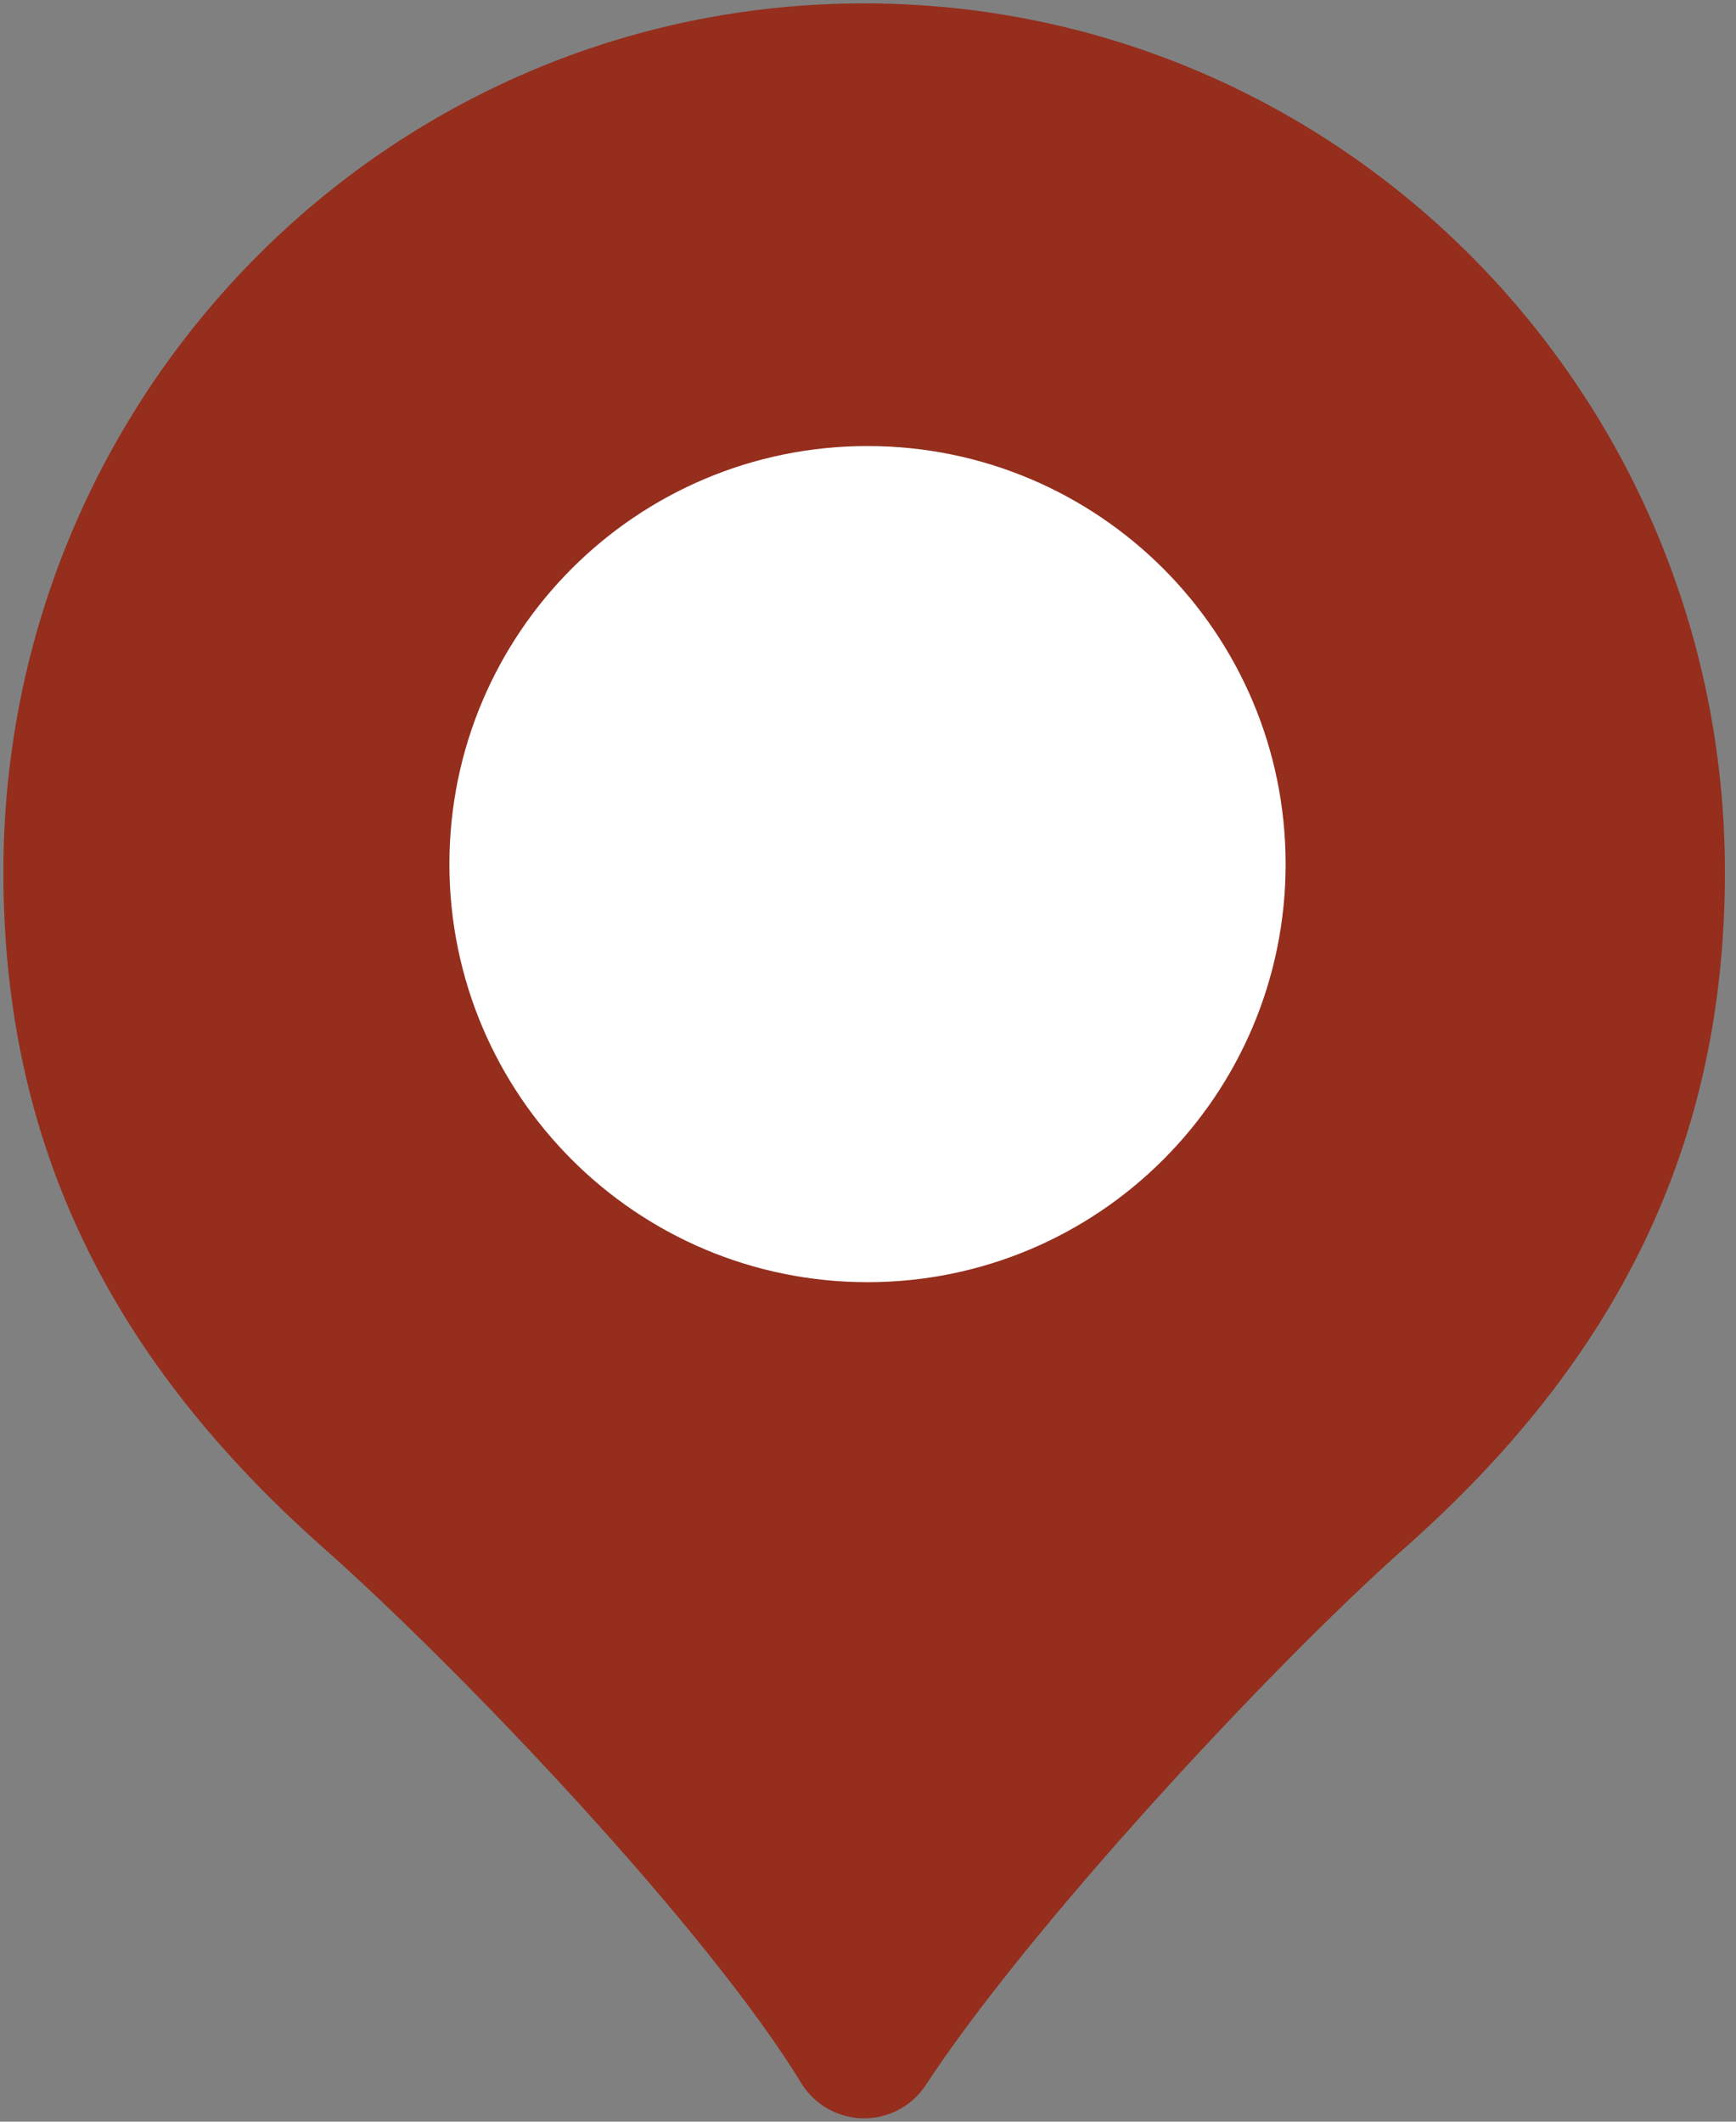
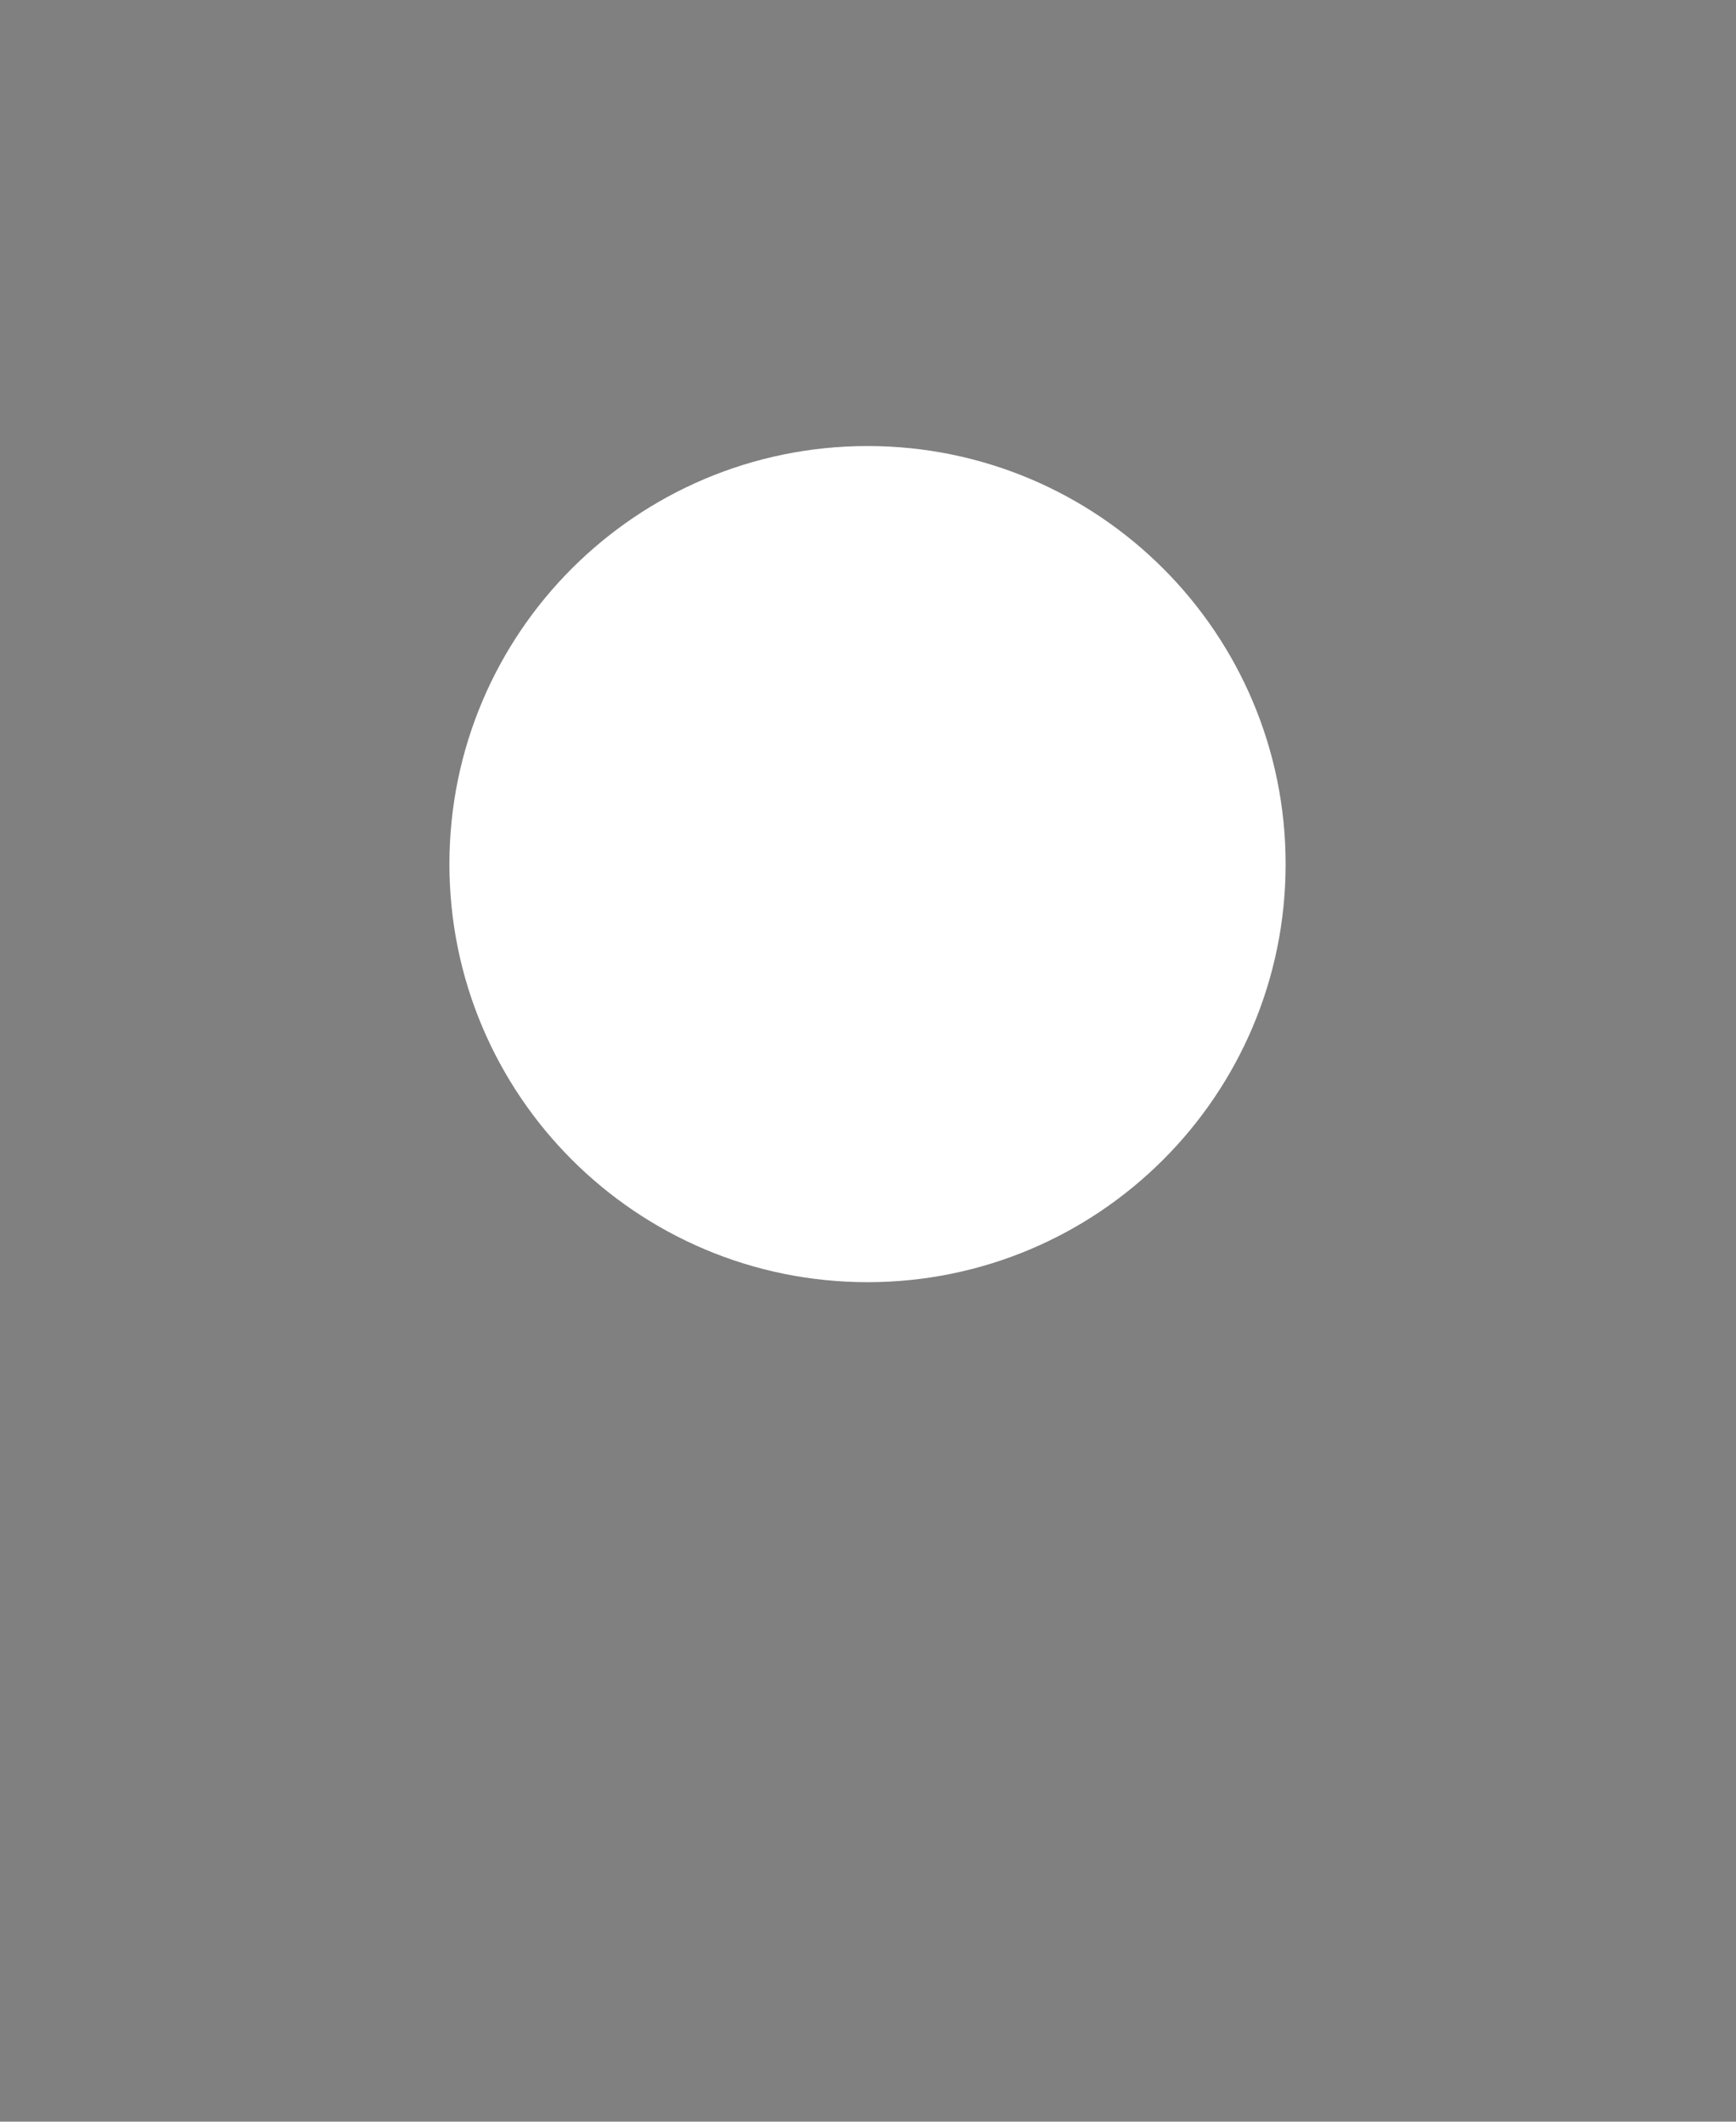
<svg xmlns="http://www.w3.org/2000/svg" width="45" height="55" viewBox="0 0 45 55" fill="none">
  <rect x="0" y="0" width="45" height="55" fill="#808080" stroke="none" />
-   <path d="M22.4 2C11.133 2 2 11.226 2 22.606C2 29.113 4.55 34.172 9.65 38.692C13.245 41.877 19.785 48.711 22.4 53C25.147 48.796 31.555 41.877 35.15 38.692C40.25 34.172 42.8 29.113 42.8 22.606C42.8 11.226 33.667 2 22.4 2Z" fill="#952E1D" stroke="#952E1D" stroke-width="3.825" stroke-linejoin="round" />
  <path d="M31.413 22.4C31.413 27.329 27.417 31.325 22.488 31.325C17.558 31.325 13.562 27.329 13.562 22.4C13.562 17.471 17.558 13.475 22.488 13.475C27.417 13.475 31.413 17.471 31.413 22.4Z" fill="white" stroke="white" stroke-width="3.825" stroke-linejoin="round" />
</svg>